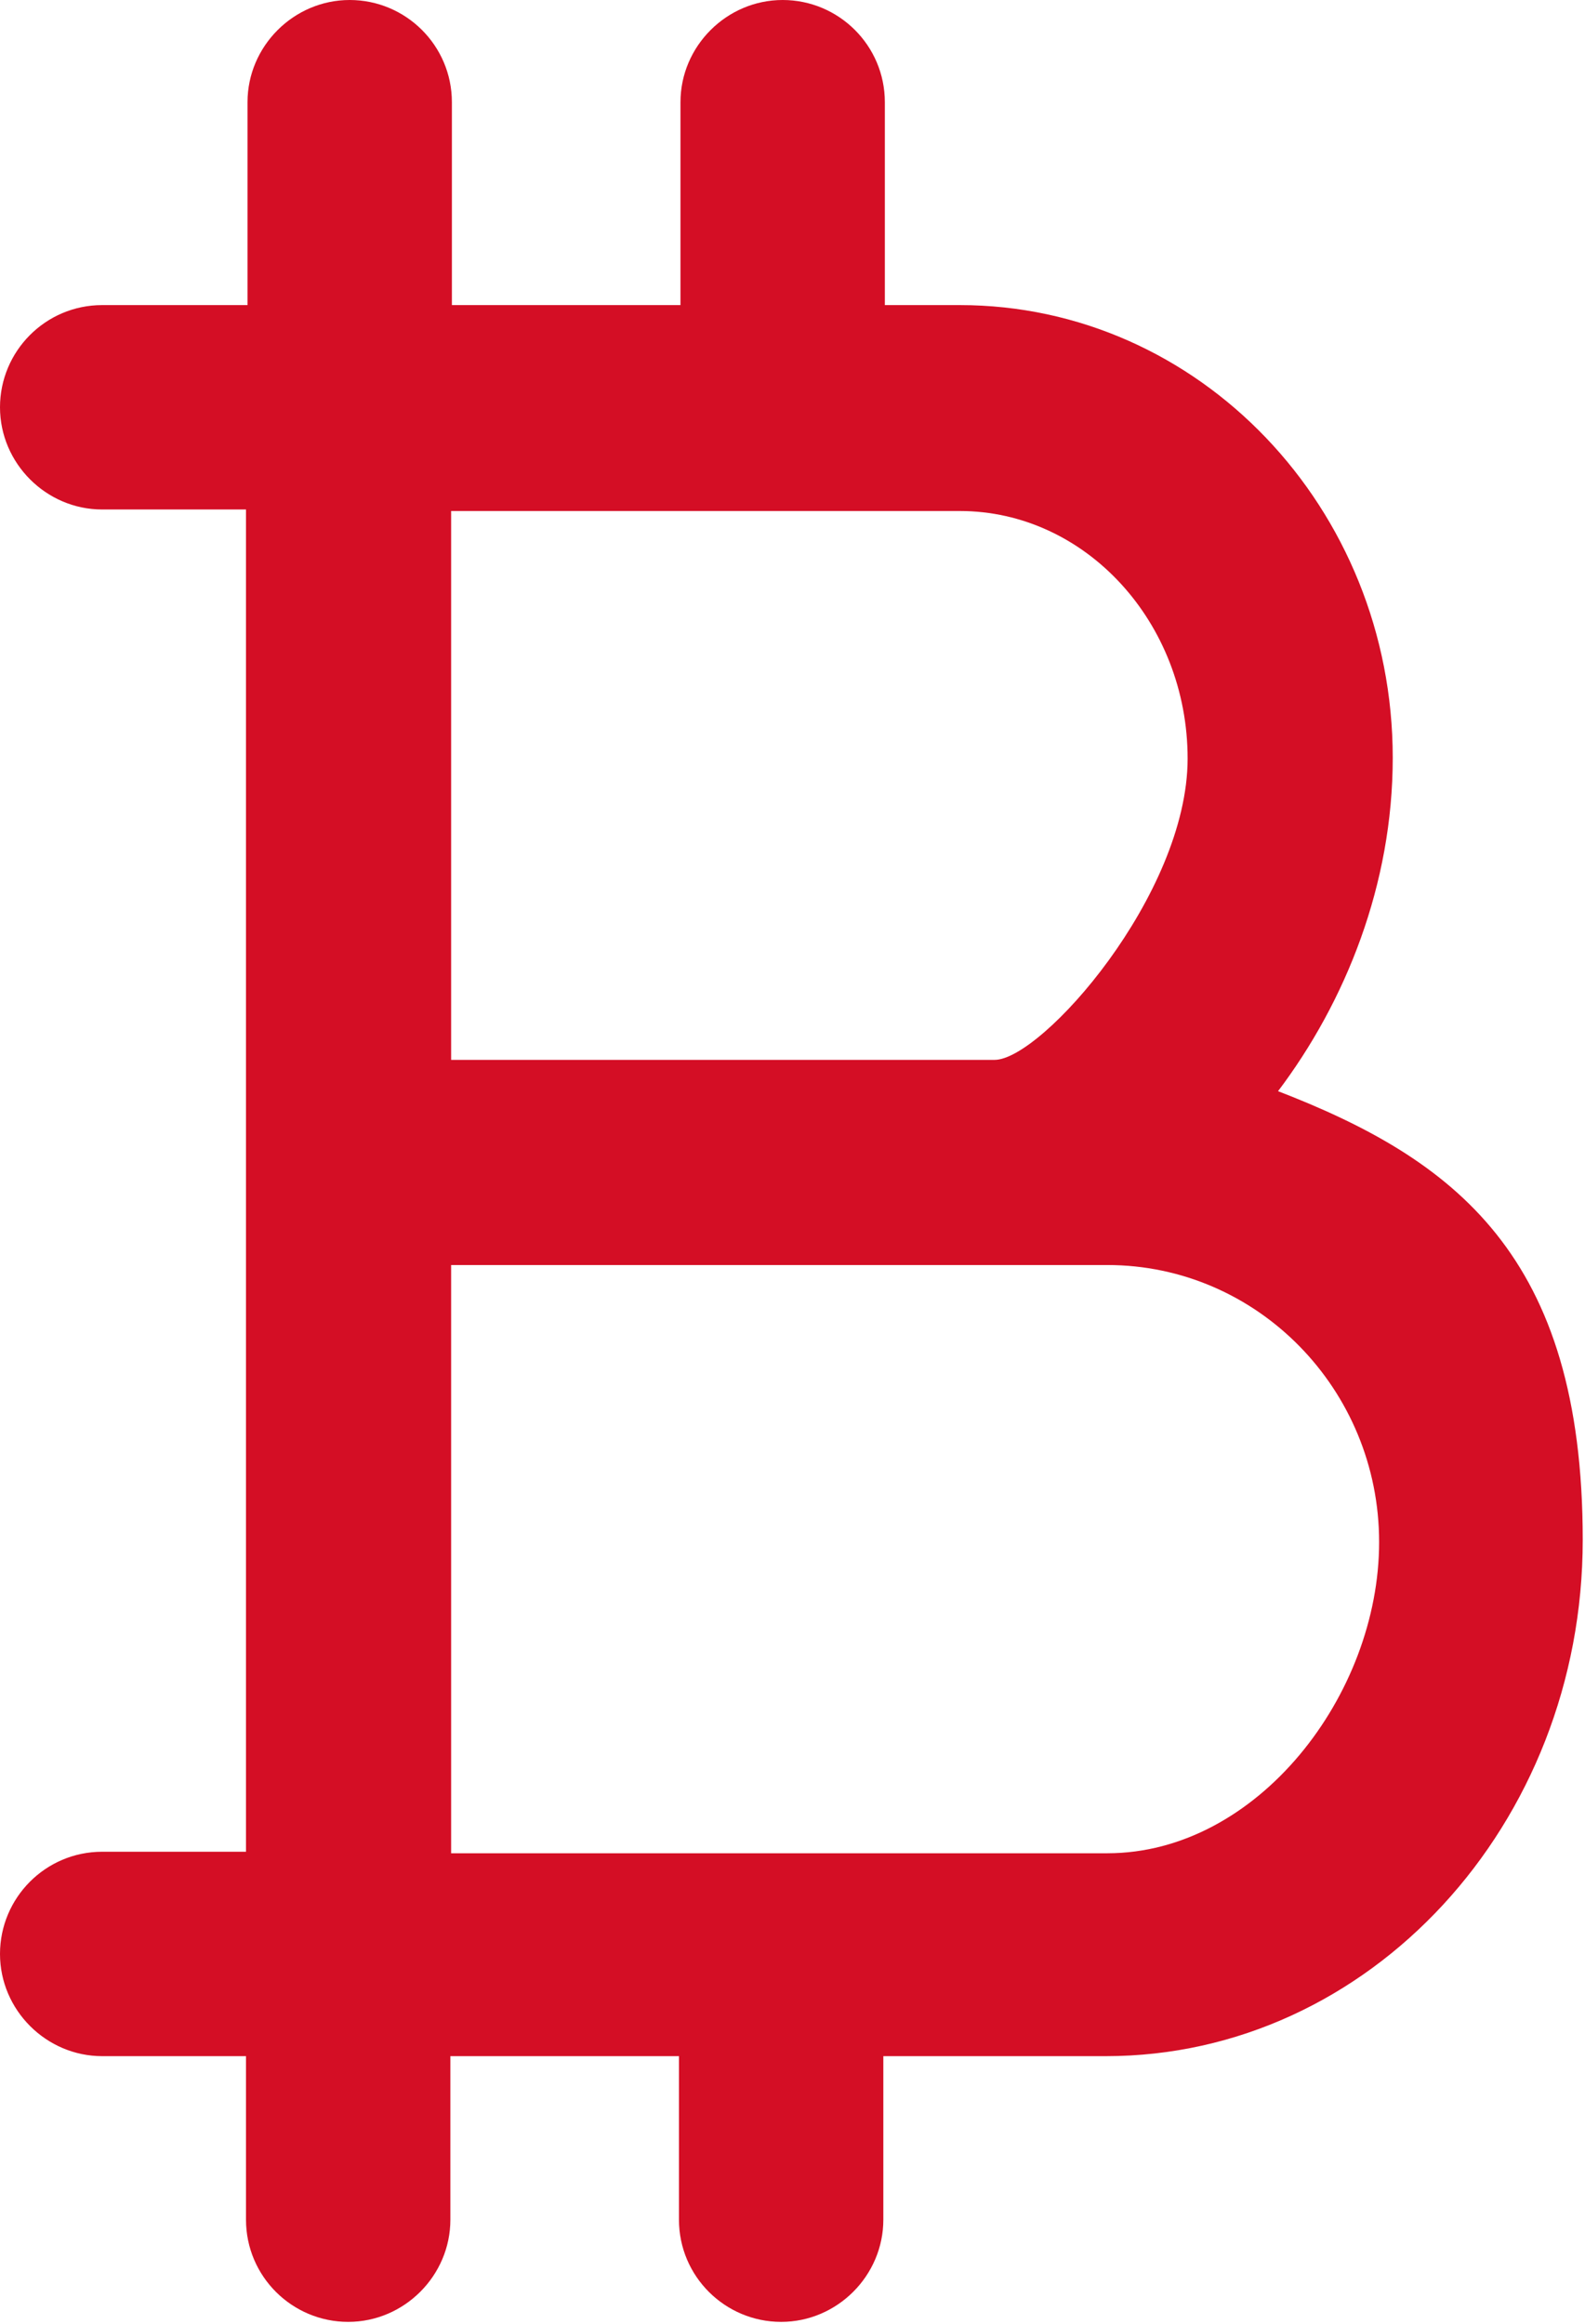
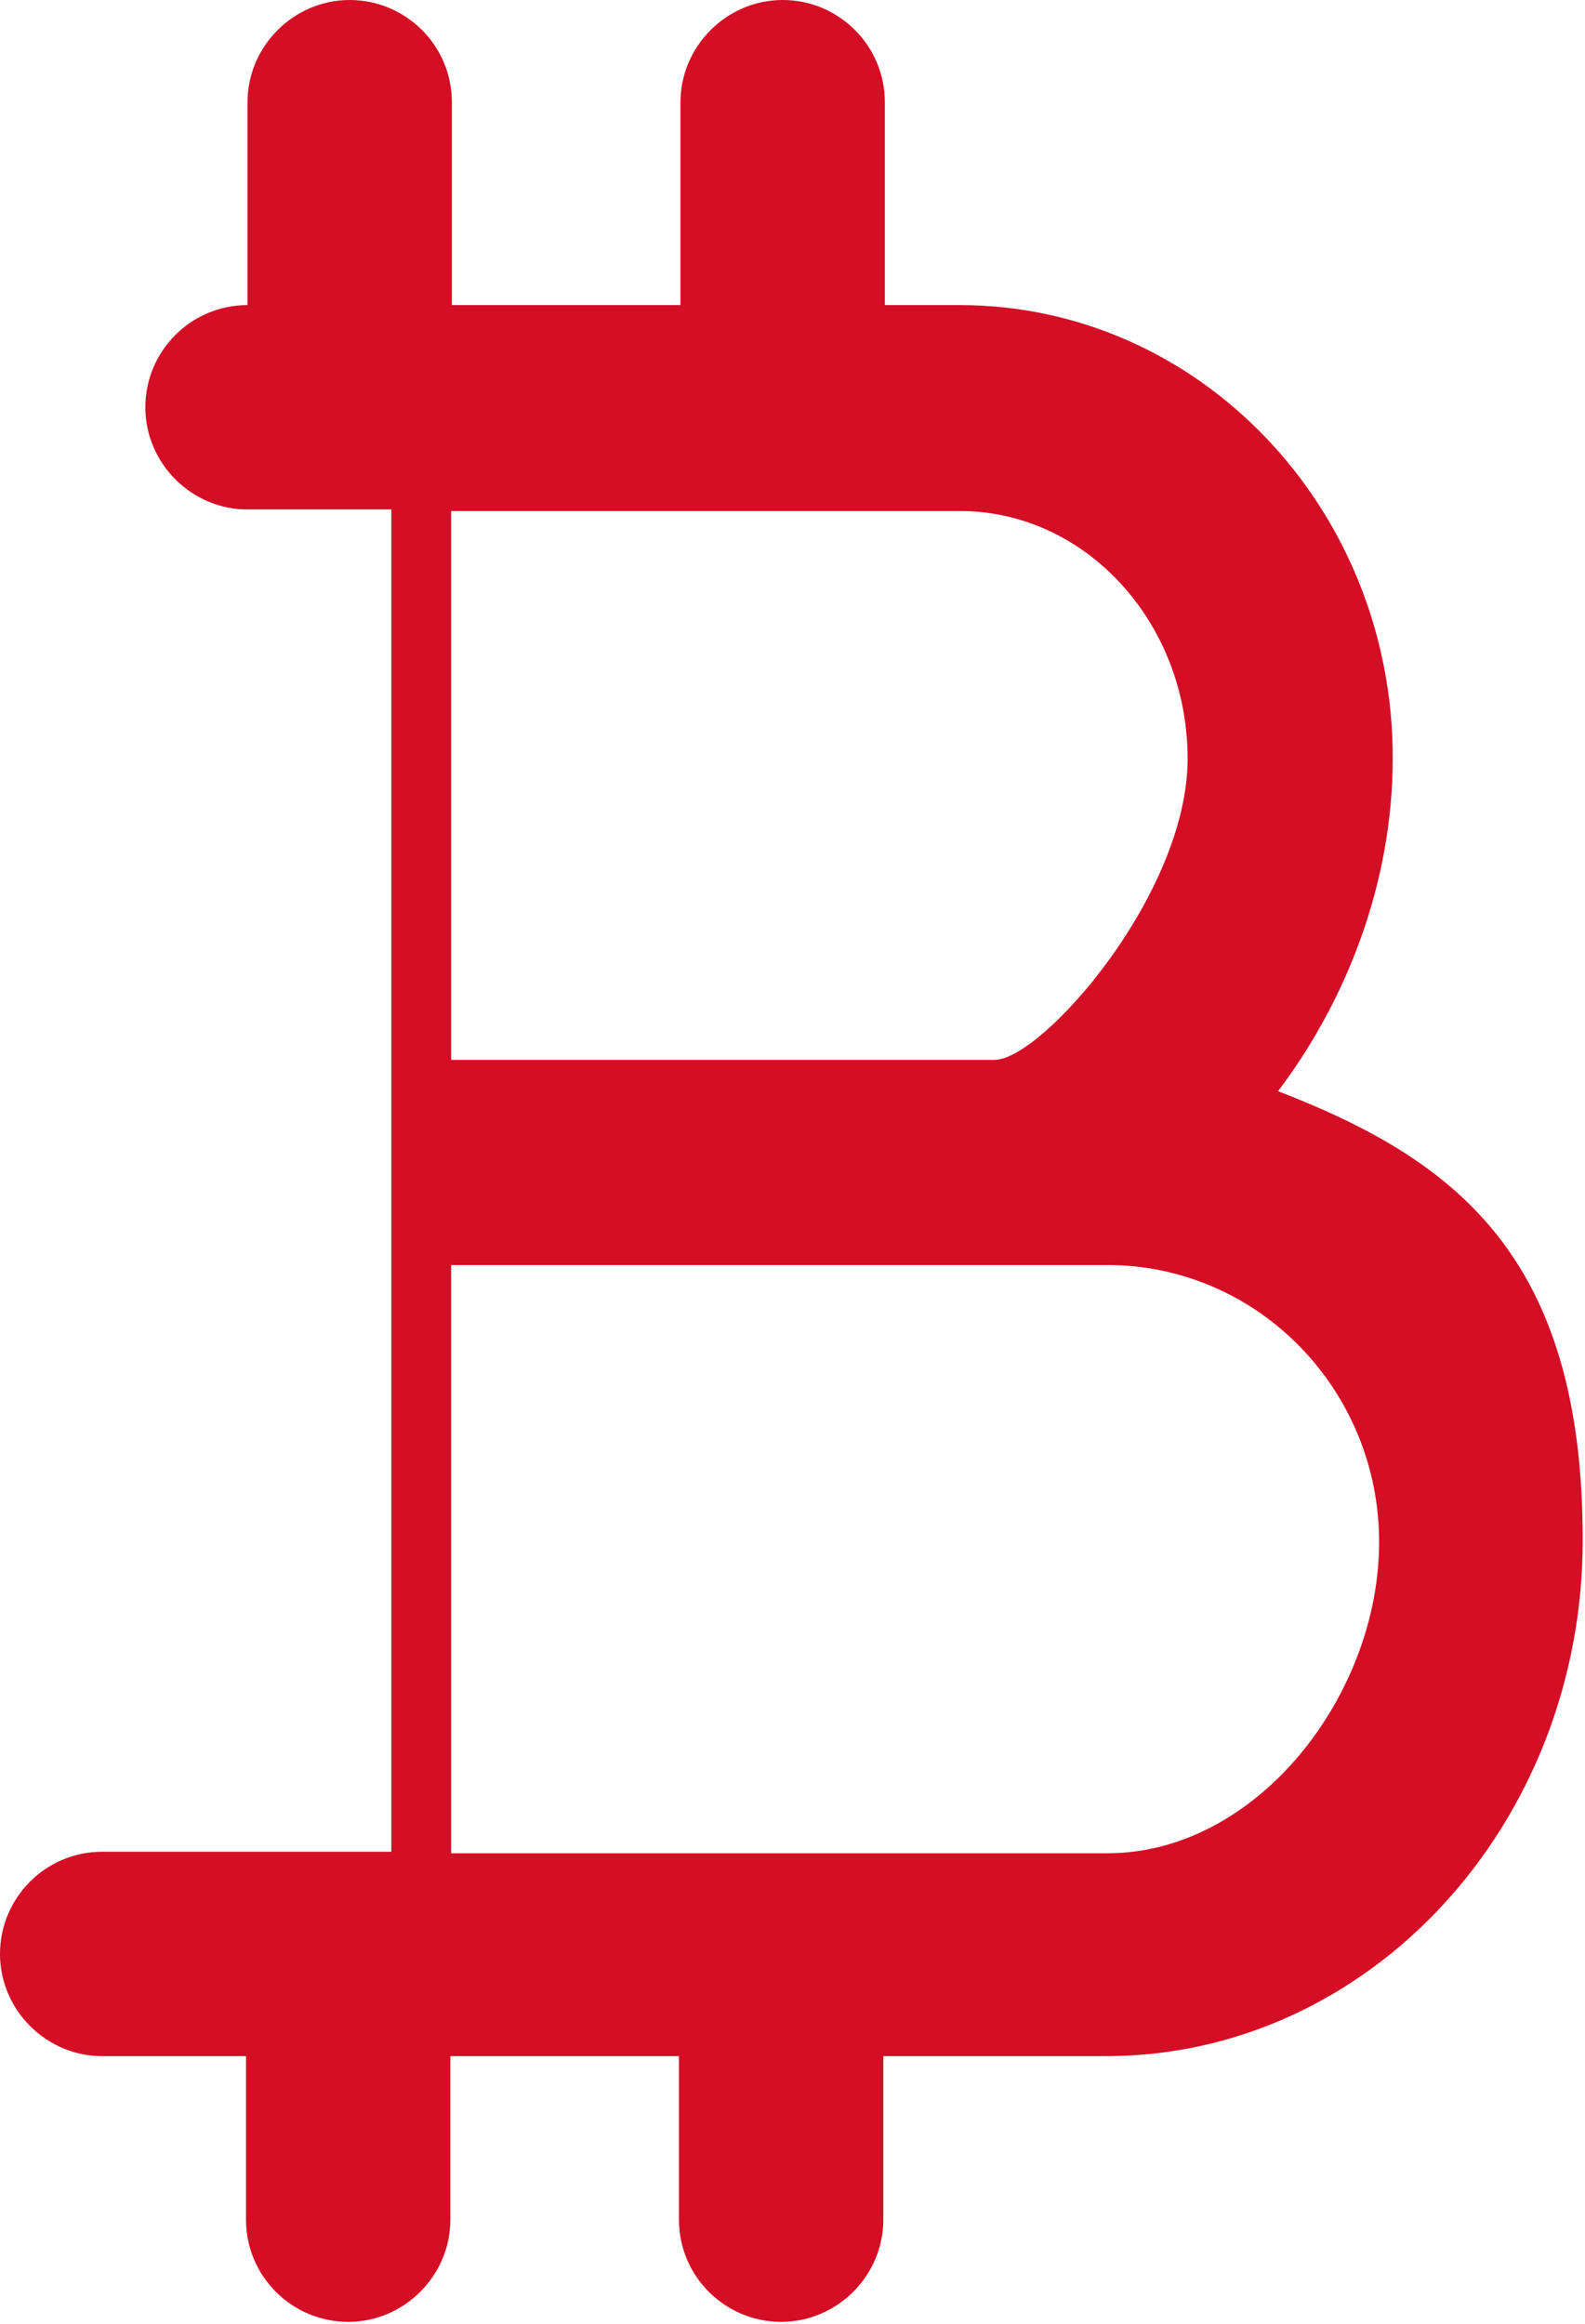
<svg xmlns="http://www.w3.org/2000/svg" id="Layer_1" viewBox="0 0 209.4 307">
  <defs>
    <style>      .st0 {        fill: #d40e25;      }    </style>
  </defs>
-   <path class="st0" d="M168.8,144.2c9-11.9,15.2-27.4,15.2-44.1,0-33-25.6-59.8-57.2-59.8h-9.9V13.5c0-7.5-6.1-13.5-13.5-13.5s-13.5,6.1-13.5,13.5v26.8h-30.2V13.5c0-7.5-6.1-13.5-13.5-13.5s-13.5,6.1-13.5,13.5v26.8H13.5c-7.5,0-13.5,6.1-13.5,13.5s6.1,13.5,13.5,13.5h19v177.3H13.5c-7.5,0-13.5,6.1-13.5,13.5s6.1,13.5,13.5,13.5h19v21.6c0,7.5,6.1,13.5,13.5,13.5s13.5-6.1,13.5-13.5v-21.6h30.2v21.6c0,7.5,6.1,13.5,13.5,13.5s13.5-6.1,13.5-13.5v-21.6h29.4c34.8,0,63-30.6,63-68.2s-16.9-50.3-40.6-59.4ZM59.6,67.5h67.2c16.6,0,30.1,14.7,30.1,32.7s-19.3,39.8-25.5,39.8H59.6v-72.5ZM146.4,244.8H59.6v-77.7h86.7c19.8,0,35.9,16.4,35.9,36.6s-16.1,41.1-35.9,41.1Z" />
+   <path class="st0" d="M168.8,144.2c9-11.9,15.2-27.4,15.2-44.1,0-33-25.6-59.8-57.2-59.8h-9.9V13.5c0-7.5-6.1-13.5-13.5-13.5s-13.5,6.1-13.5,13.5v26.8h-30.2V13.5c0-7.5-6.1-13.5-13.5-13.5s-13.5,6.1-13.5,13.5v26.8c-7.5,0-13.5,6.1-13.5,13.5s6.1,13.5,13.5,13.5h19v177.3H13.5c-7.5,0-13.5,6.1-13.5,13.5s6.1,13.5,13.5,13.5h19v21.6c0,7.5,6.1,13.5,13.5,13.5s13.5-6.1,13.5-13.5v-21.6h30.2v21.6c0,7.5,6.1,13.5,13.5,13.5s13.5-6.1,13.5-13.5v-21.6h29.4c34.8,0,63-30.6,63-68.2s-16.9-50.3-40.6-59.4ZM59.6,67.5h67.2c16.6,0,30.1,14.7,30.1,32.7s-19.3,39.8-25.5,39.8H59.6v-72.5ZM146.4,244.8H59.6v-77.7h86.7c19.8,0,35.9,16.4,35.9,36.6s-16.1,41.1-35.9,41.1Z" />
</svg>